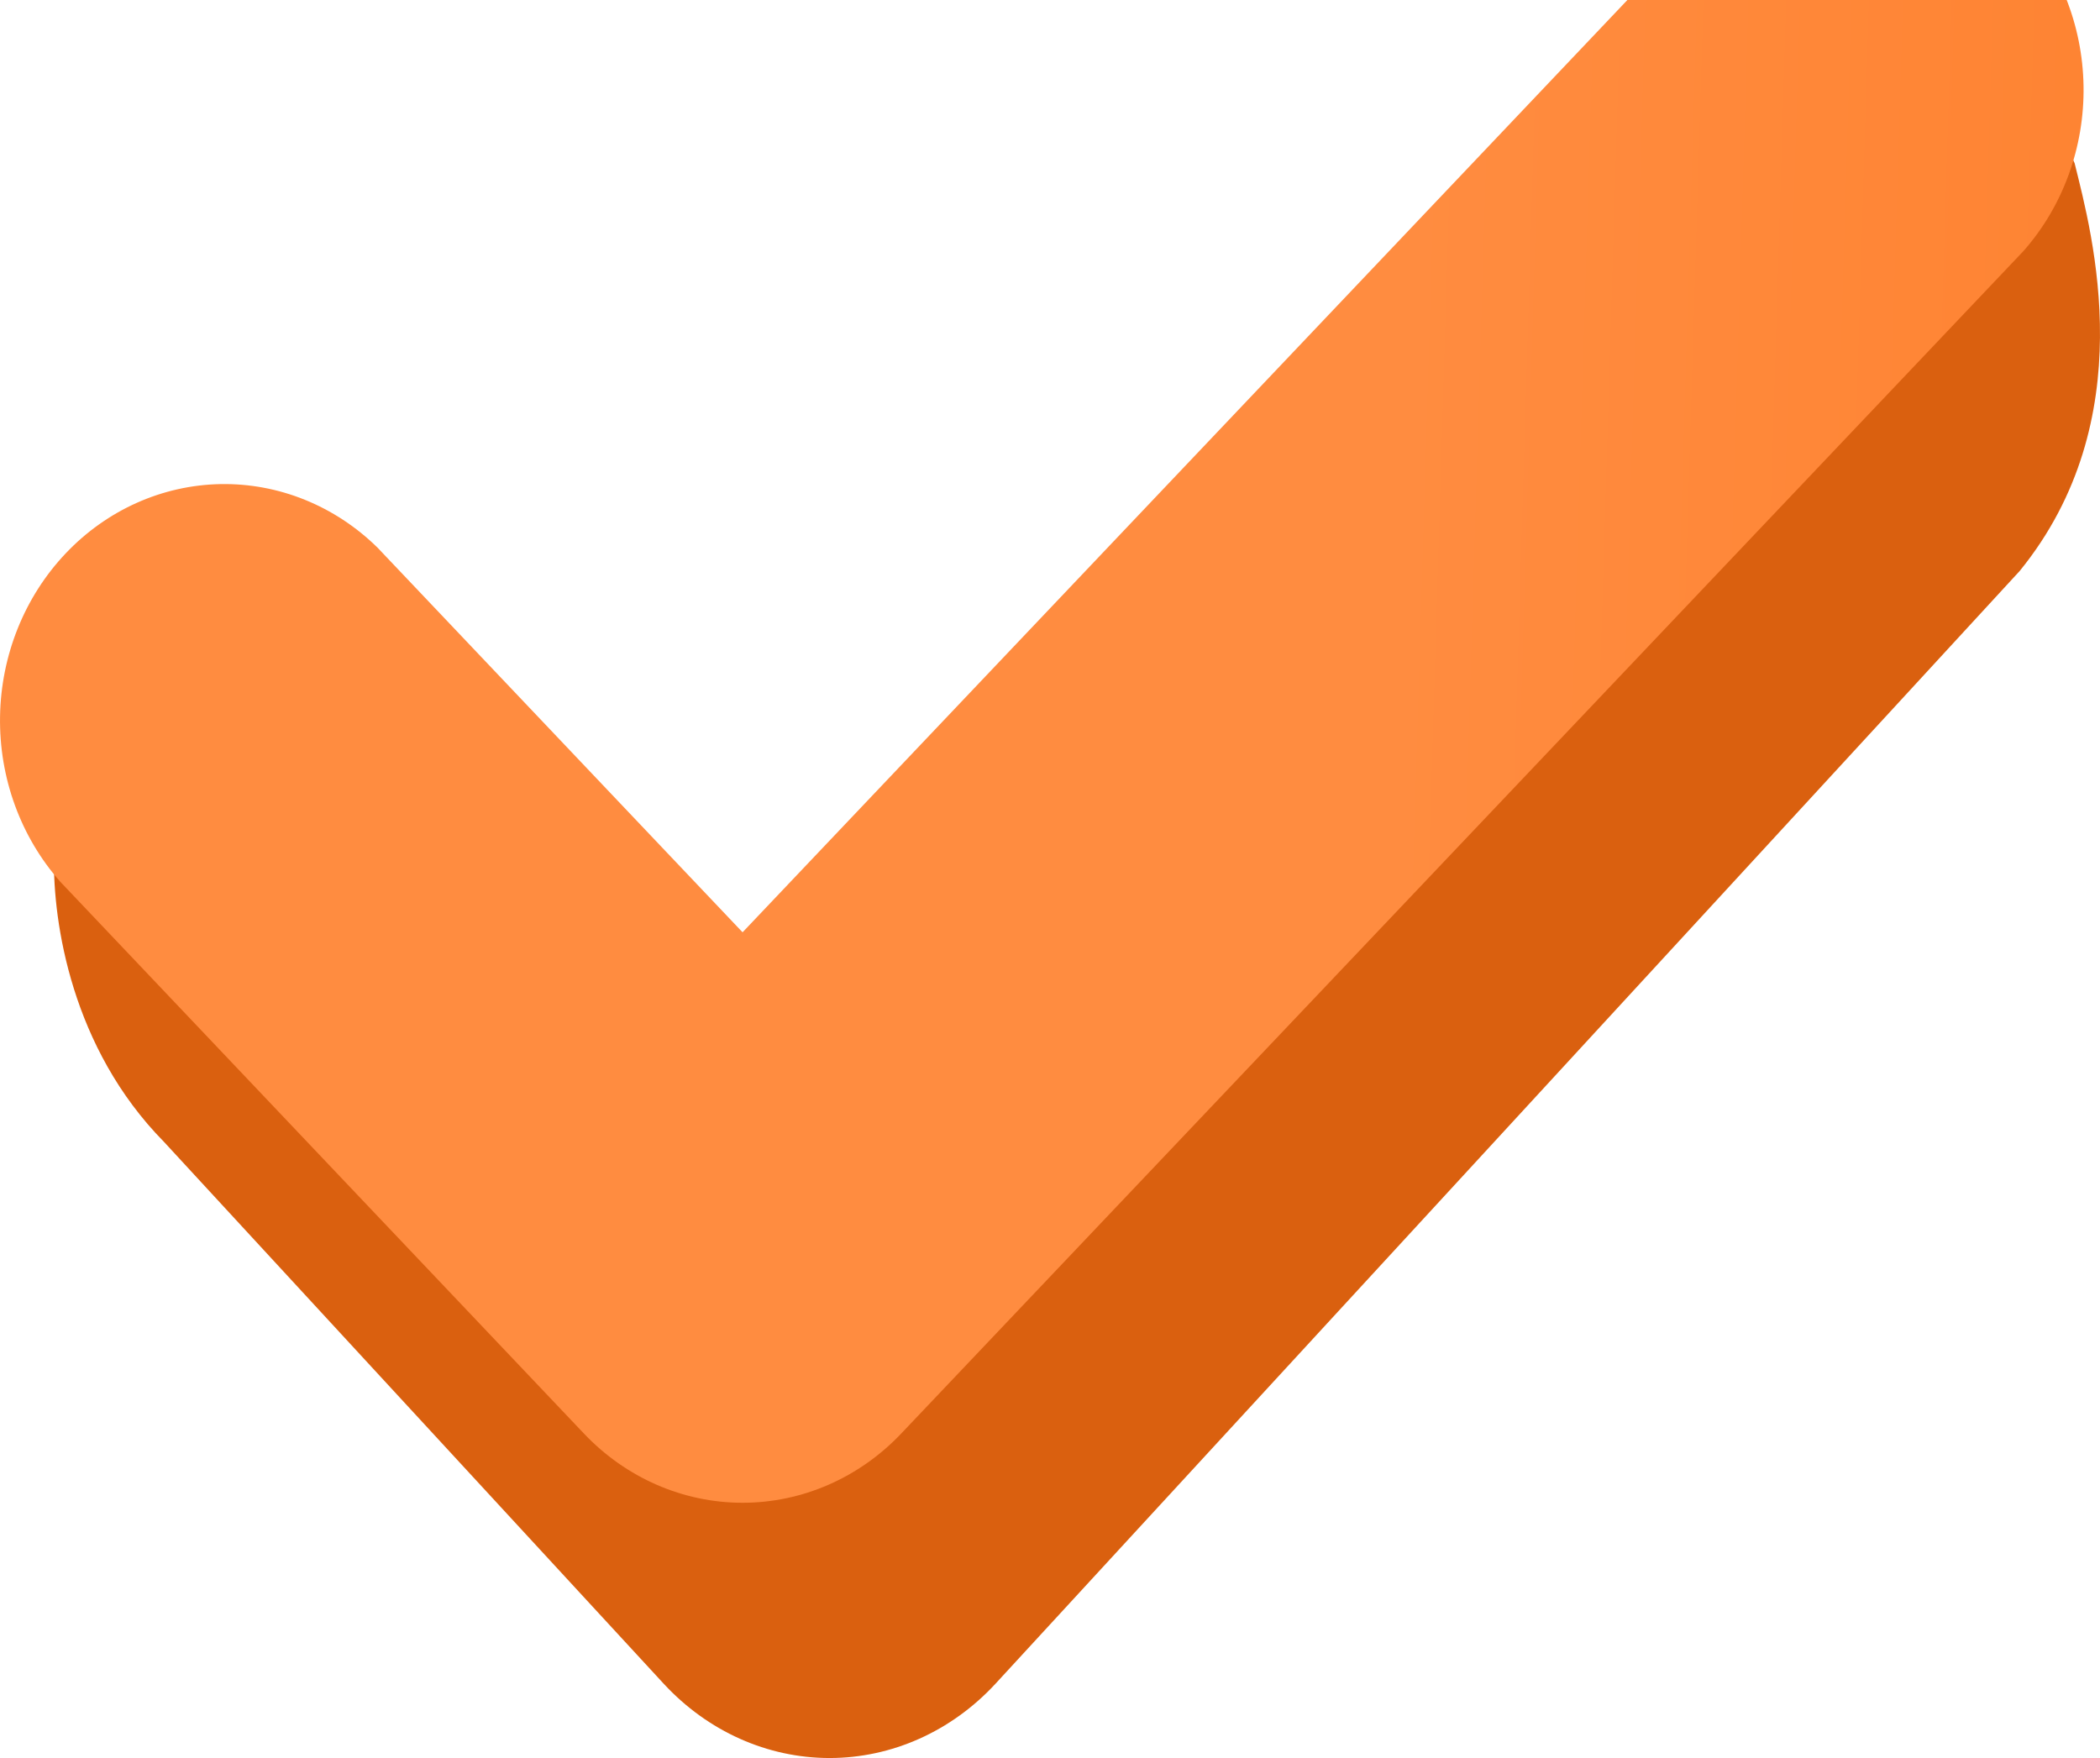
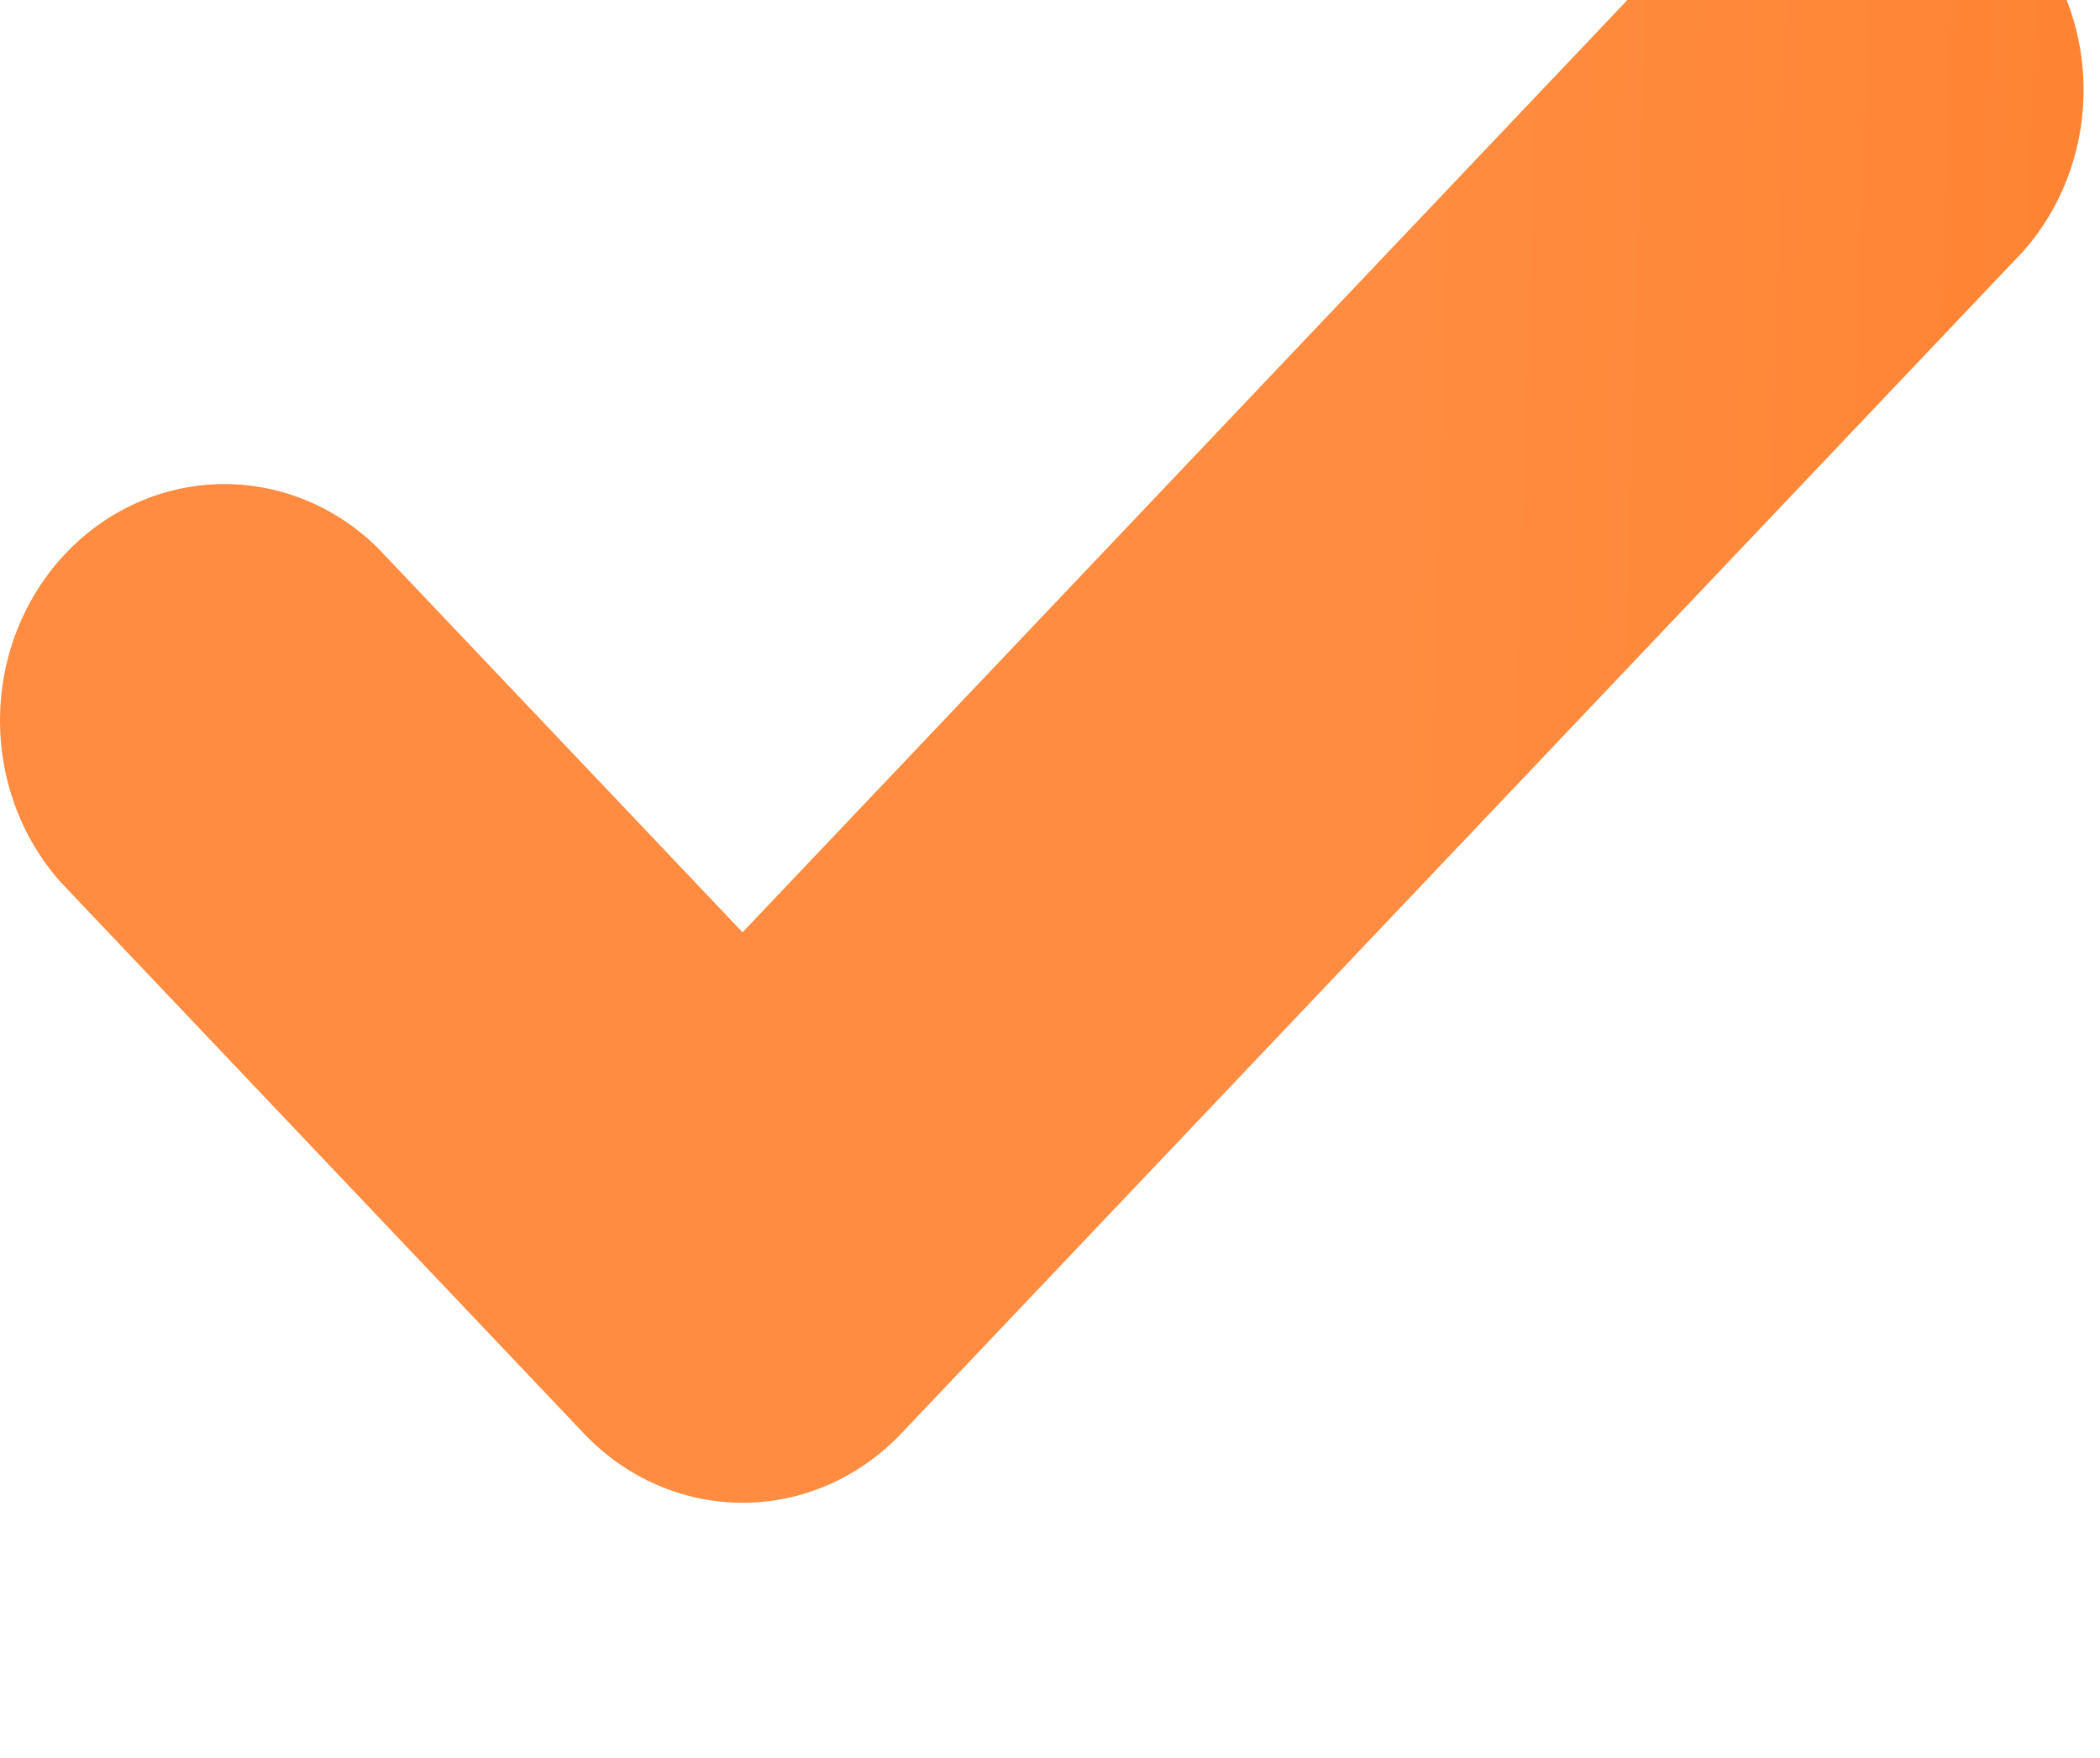
<svg xmlns="http://www.w3.org/2000/svg" width="43" height="36" viewBox="0 0 43 36" fill="none">
  <g id="Component 36">
-     <path id="Vector" d="M20.379 34.484L41.356 11.692C43.872 8.596 42.848 4.825 42.48 3.341C41.929 2.042 42.121 5.439 41.241 4.488C40.361 3.538 39.174 2.993 37.93 2.97C36.686 2.947 35.482 3.447 34.573 4.364L16.367 23.381L8.46 15.959C7.55 15.042 8.026 14.636 6.782 14.659C5.538 14.683 4.351 15.227 3.471 16.177C2.592 17.128 1.126 16.2 1.105 17.544C1.083 18.888 1.464 21.459 3.356 23.381L13.595 34.484C14.495 35.455 15.715 36 16.987 36C18.259 36 19.479 35.455 20.379 34.484Z" fill="#DA600F" />
    <g id="Vector_2" filter="url(#filter0_i_133_10)">
      <path d="M18.452 32.357L41.428 8.146C42.241 7.228 42.684 6.013 42.663 4.758C42.642 3.503 42.16 2.306 41.318 1.418C40.476 0.531 39.339 0.022 38.148 0.001C36.957 -0.021 35.805 0.446 34.934 1.302L15.205 22.091L7.73 14.214C6.859 13.358 5.707 12.892 4.516 12.913C3.325 12.935 2.188 13.443 1.346 14.331C0.504 15.218 0.021 16.416 0.001 17.671C-0.02 18.926 0.423 20.14 1.236 21.058L11.958 32.357C12.819 33.264 13.987 33.773 15.205 33.773C16.423 33.773 17.591 33.264 18.452 32.357Z" fill="url(#paint0_linear_133_10)" />
    </g>
  </g>
  <defs>
    <filter id="filter0_i_133_10" x="0" y="-3" width="42.664" height="36.773" filterUnits="userSpaceOnUse" color-interpolation-filters="sRGB">
      <feFlood flood-opacity="0" result="BackgroundImageFix" />
      <feBlend mode="normal" in="SourceGraphic" in2="BackgroundImageFix" result="shape" />
      <feColorMatrix in="SourceAlpha" type="matrix" values="0 0 0 0 0 0 0 0 0 0 0 0 0 0 0 0 0 0 127 0" result="hardAlpha" />
      <feOffset dy="-3" />
      <feGaussianBlur stdDeviation="1.5" />
      <feComposite in2="hardAlpha" operator="arithmetic" k2="-1" k3="1" />
      <feColorMatrix type="matrix" values="0 0 0 0 0.85 0 0 0 0 0.372 0 0 0 0 0.057 0 0 0 1 0" />
      <feBlend mode="normal" in2="shape" result="effect1_innerShadow_133_10" />
    </filter>
    <linearGradient id="paint0_linear_133_10" x1="76.501" y1="-0.742" x2="29.103" y2="-2.177" gradientUnits="userSpaceOnUse">
      <stop stop-color="#FD7013" />
      <stop offset="1" stop-color="#FF8C40" />
    </linearGradient>
  </defs>
</svg>